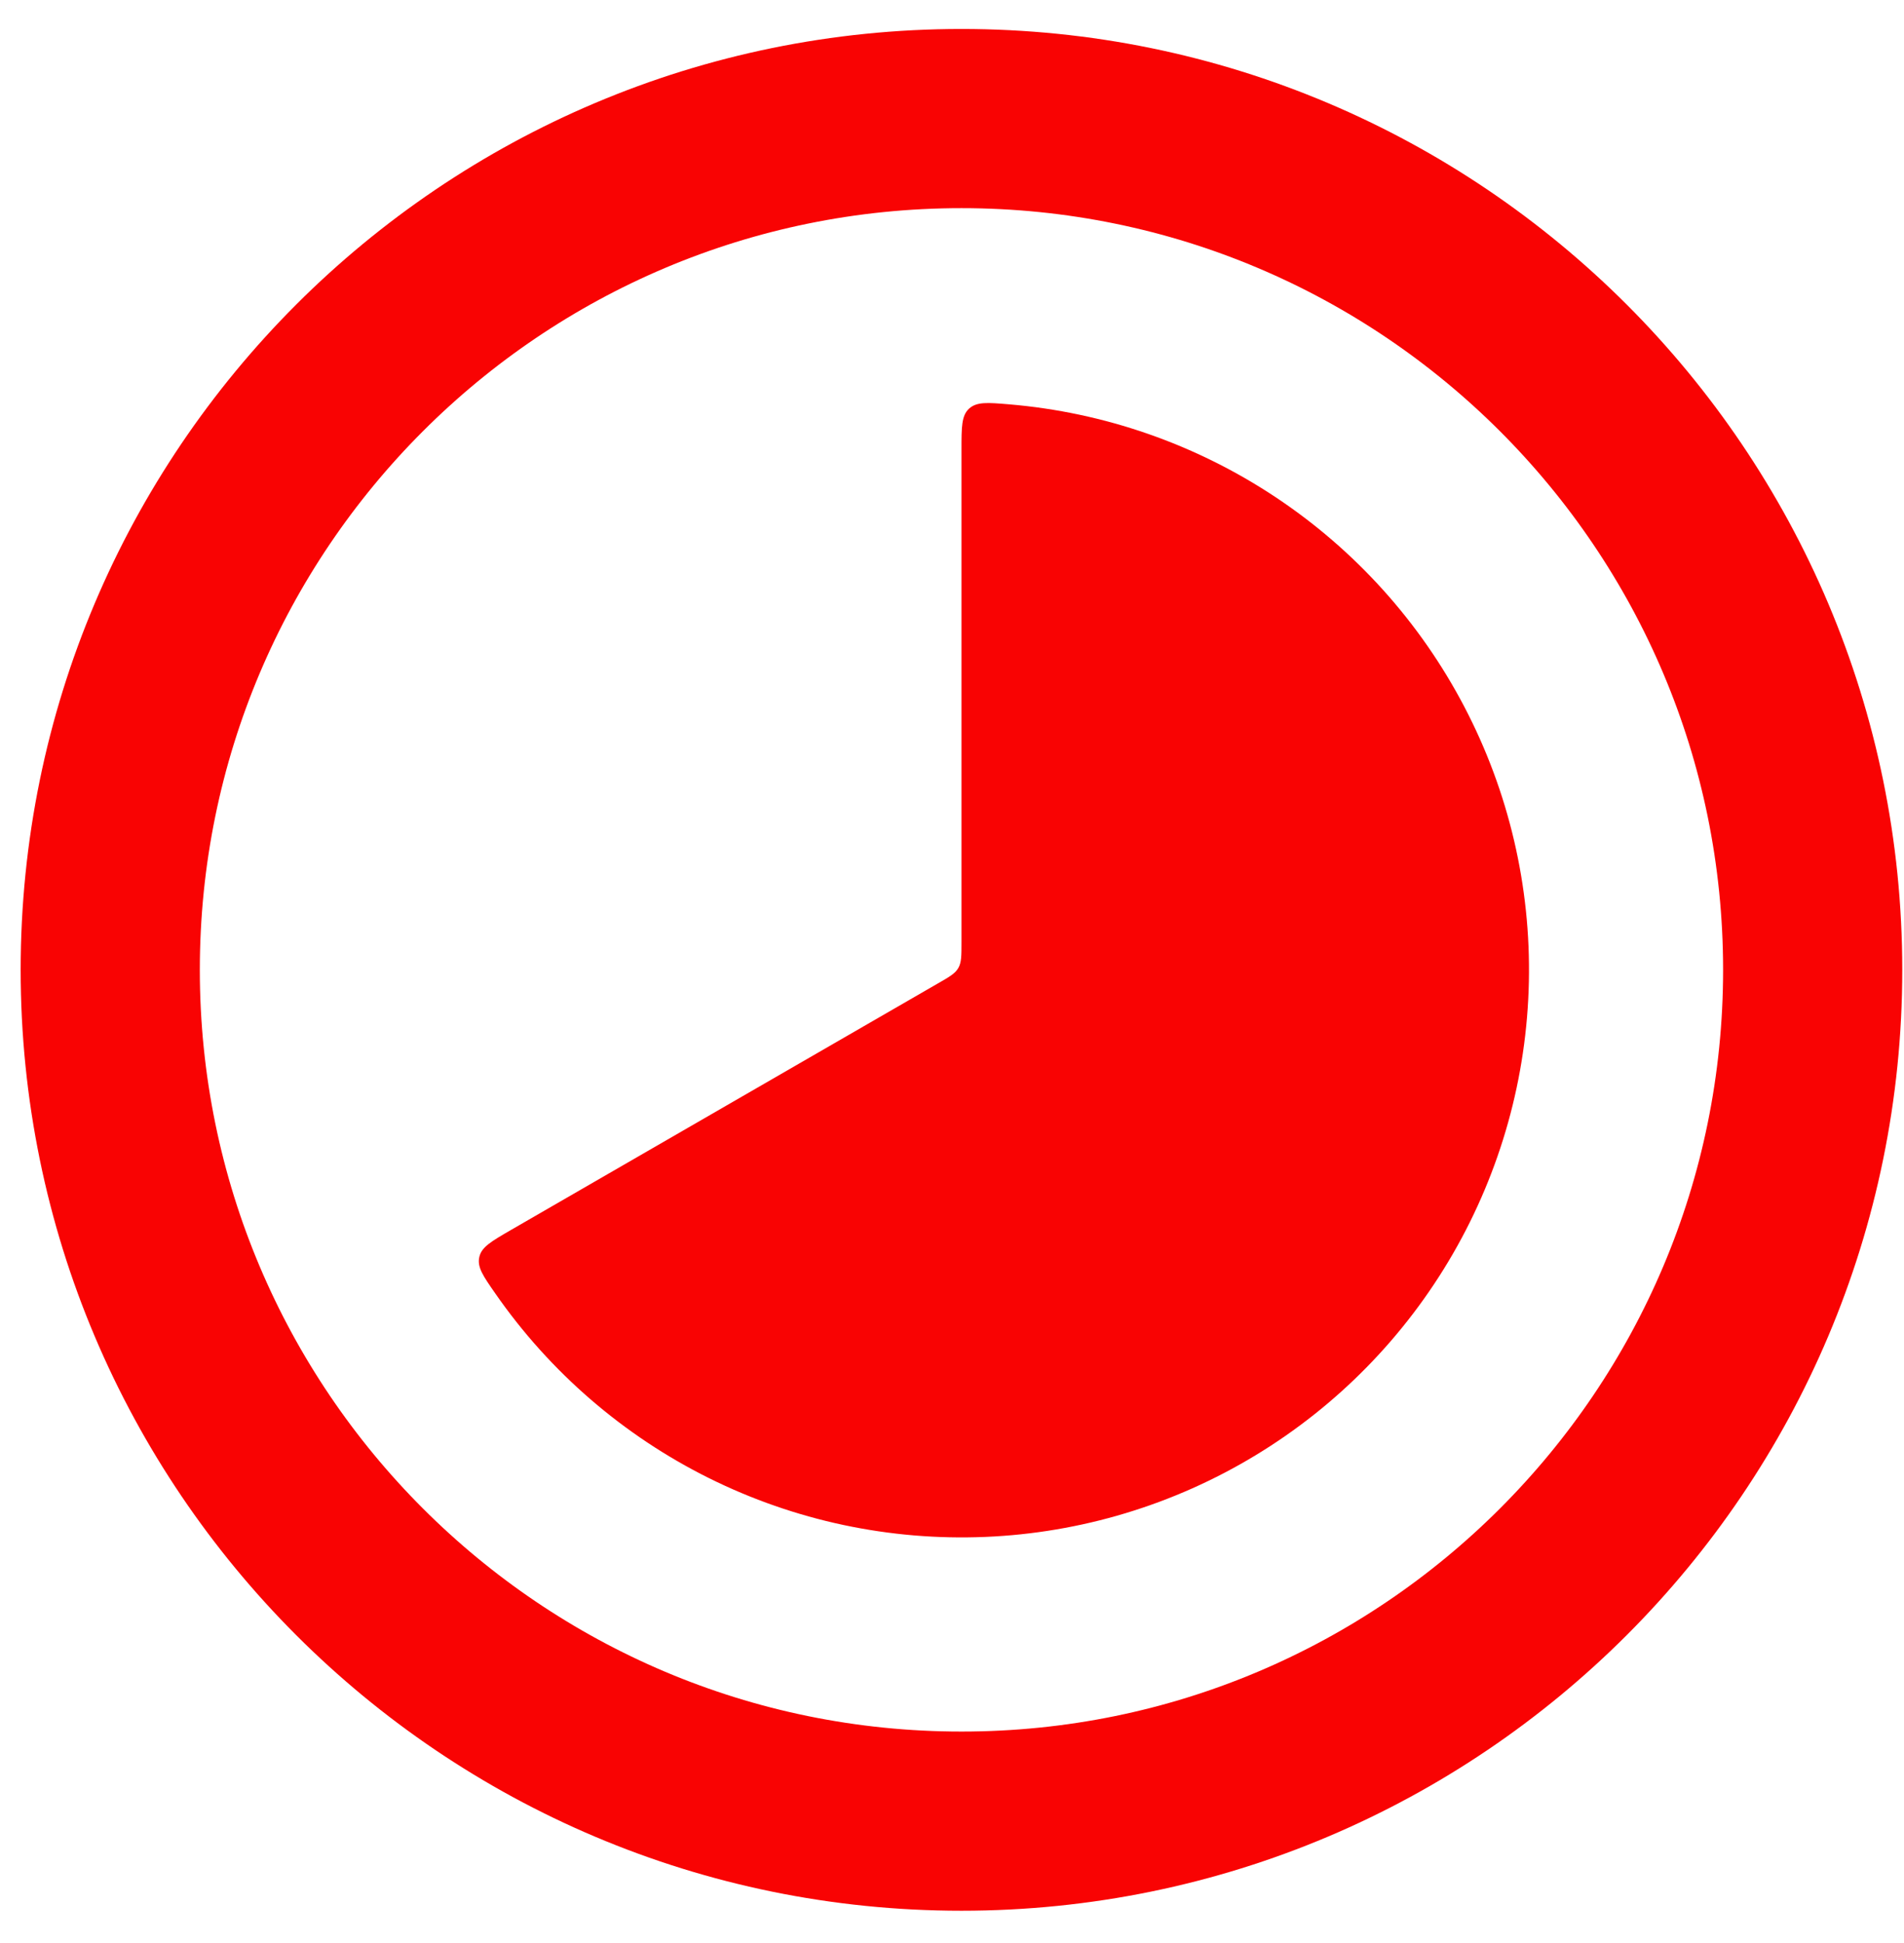
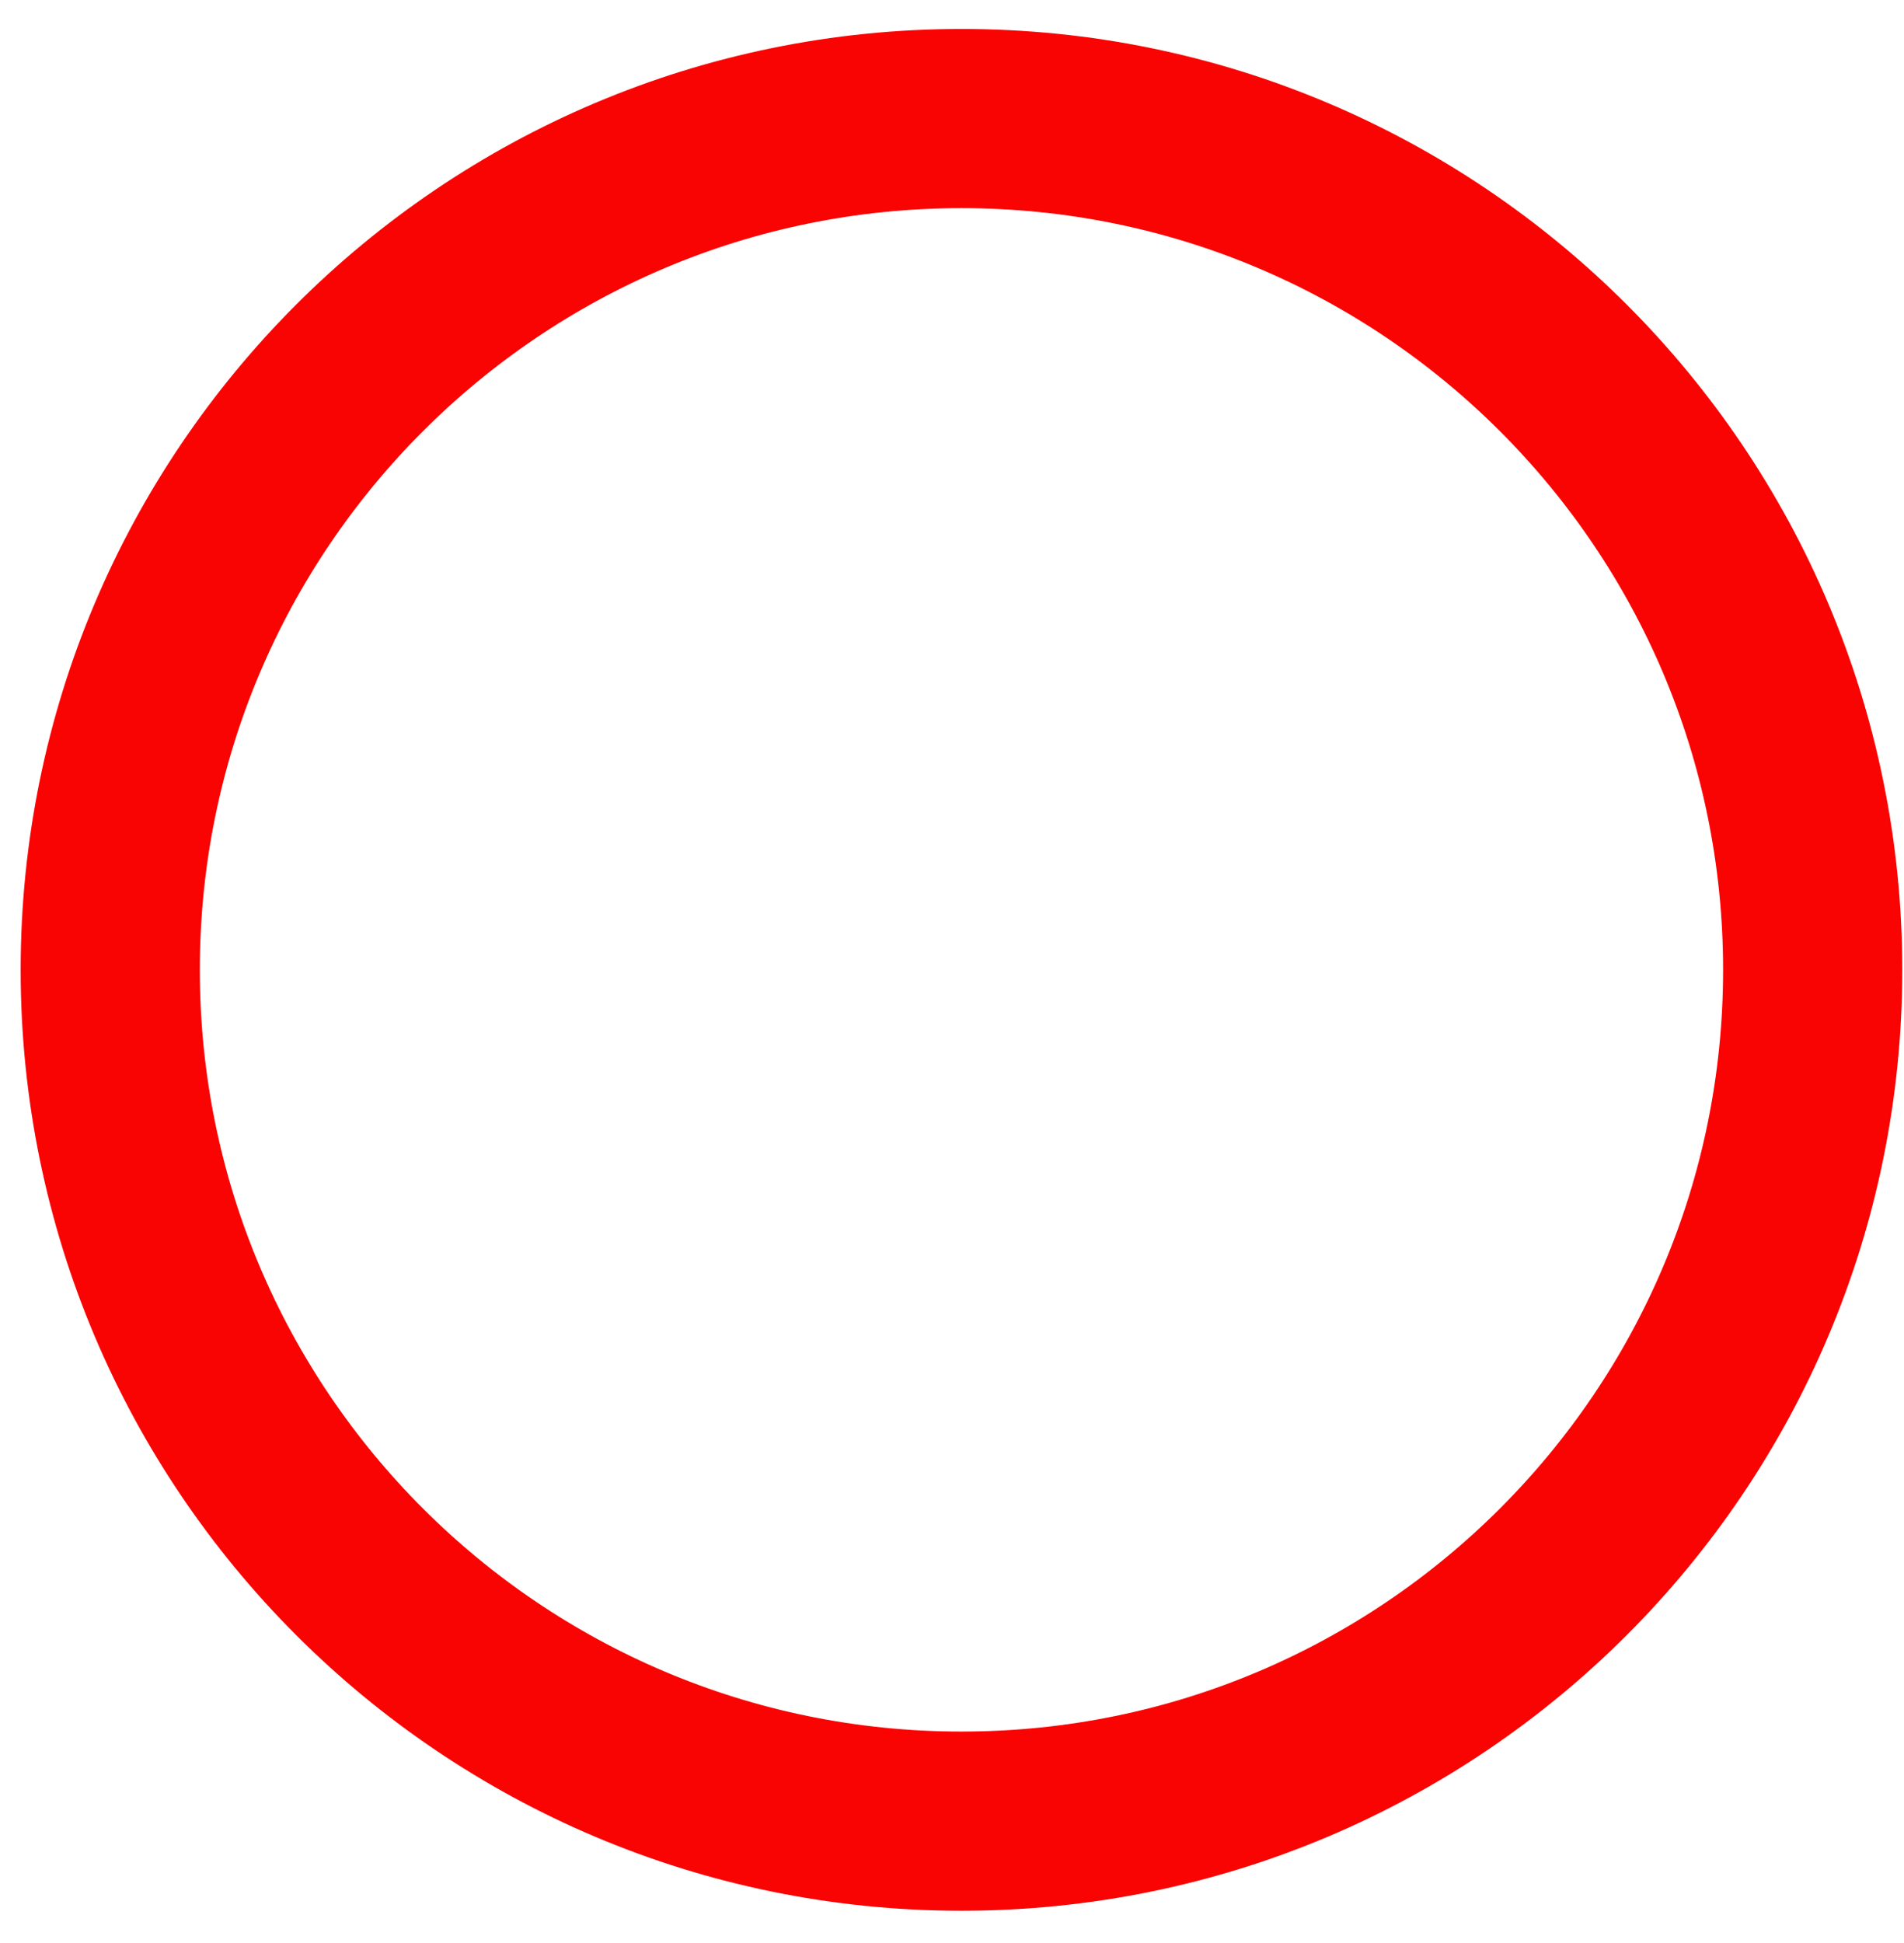
<svg xmlns="http://www.w3.org/2000/svg" width="49" height="50" viewBox="0 0 49 50" fill="none">
-   <path d="M24.744 11.57C24.744 10.986 24.744 10.697 24.938 10.516C25.138 10.336 25.41 10.358 25.96 10.404C28.413 10.609 30.773 11.43 32.823 12.791C34.873 14.152 36.546 16.009 37.686 18.189C38.827 20.37 39.398 22.803 39.346 25.263C39.295 27.723 38.623 30.13 37.393 32.261C36.162 34.392 34.413 36.177 32.309 37.451C30.204 38.726 27.811 39.448 25.353 39.55C22.894 39.652 20.45 39.132 18.246 38.037C16.043 36.942 14.152 35.308 12.748 33.287C12.432 32.834 12.276 32.608 12.335 32.348C12.393 32.087 12.646 31.944 13.15 31.651L24.135 25.308C24.432 25.138 24.58 25.053 24.661 24.912C24.744 24.77 24.744 24.598 24.744 24.254V11.57Z" fill="#F90303" />
  <path d="M24.744 46.864C36.842 46.864 46.65 37.056 46.65 24.958C46.65 12.859 36.842 3.051 24.744 3.051C12.645 3.051 2.837 12.859 2.837 24.958C2.837 37.056 12.645 46.864 24.744 46.864Z" stroke="#F90303" stroke-width="4.611" />
</svg>